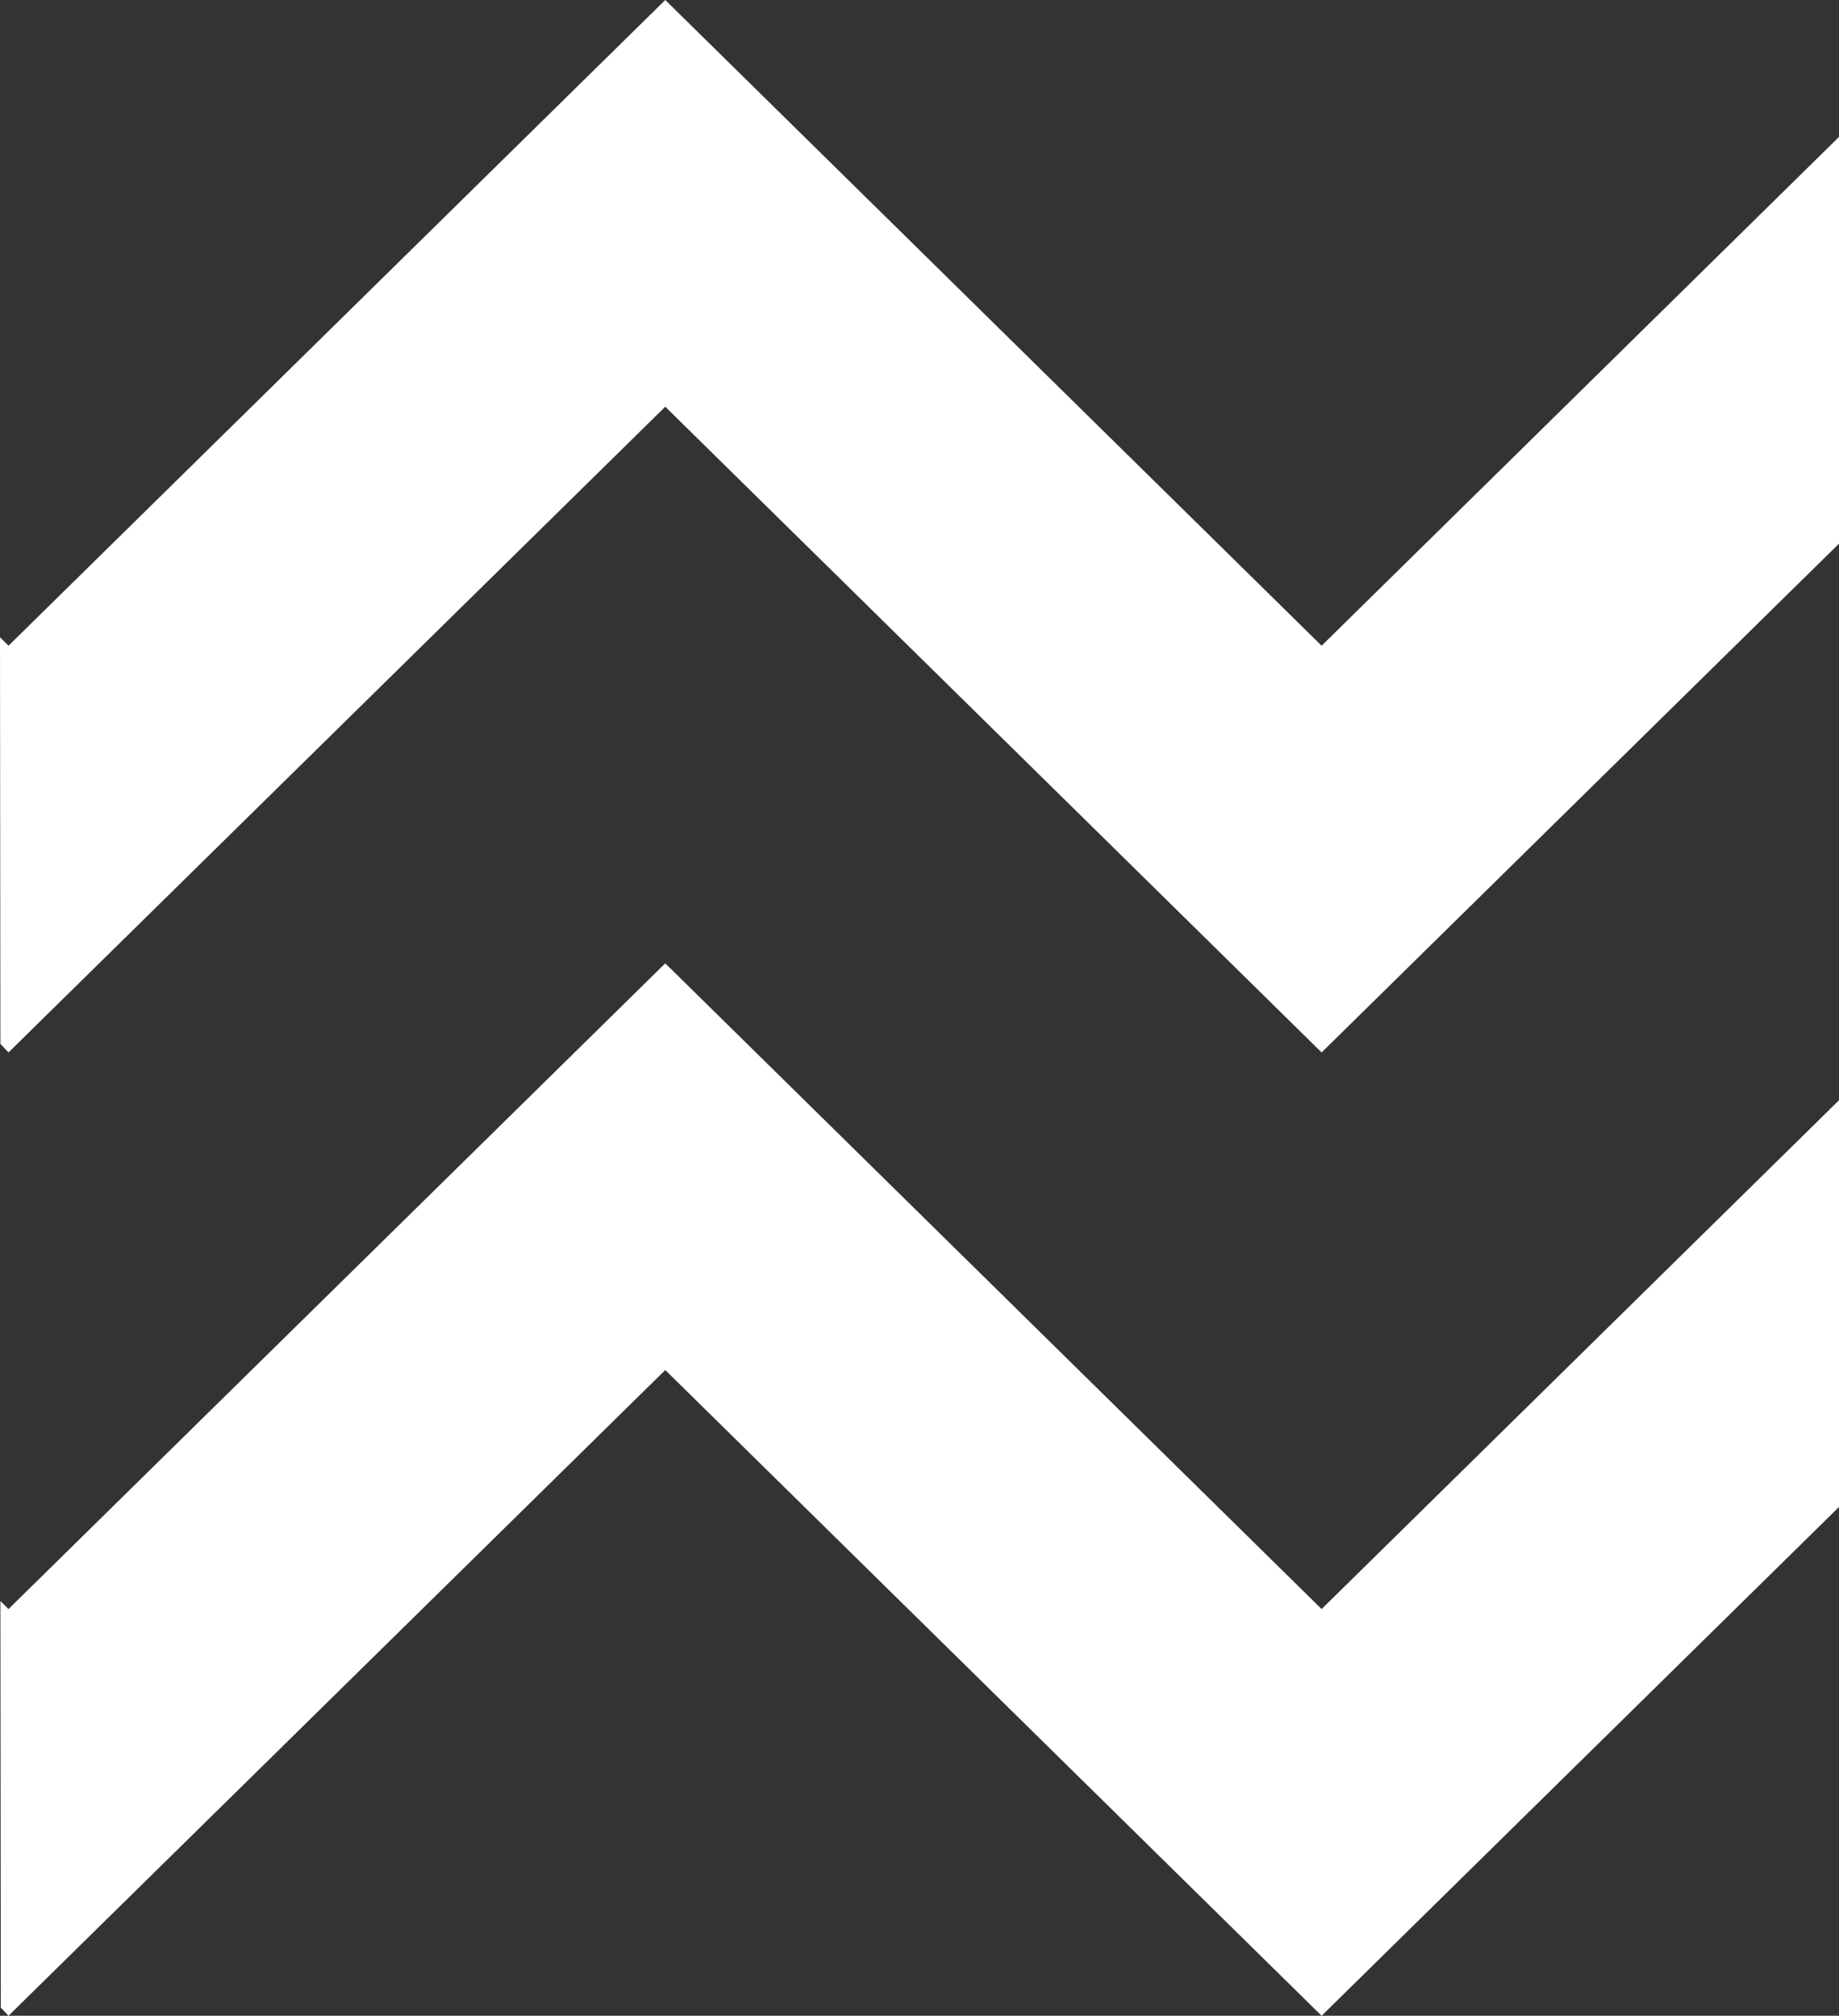
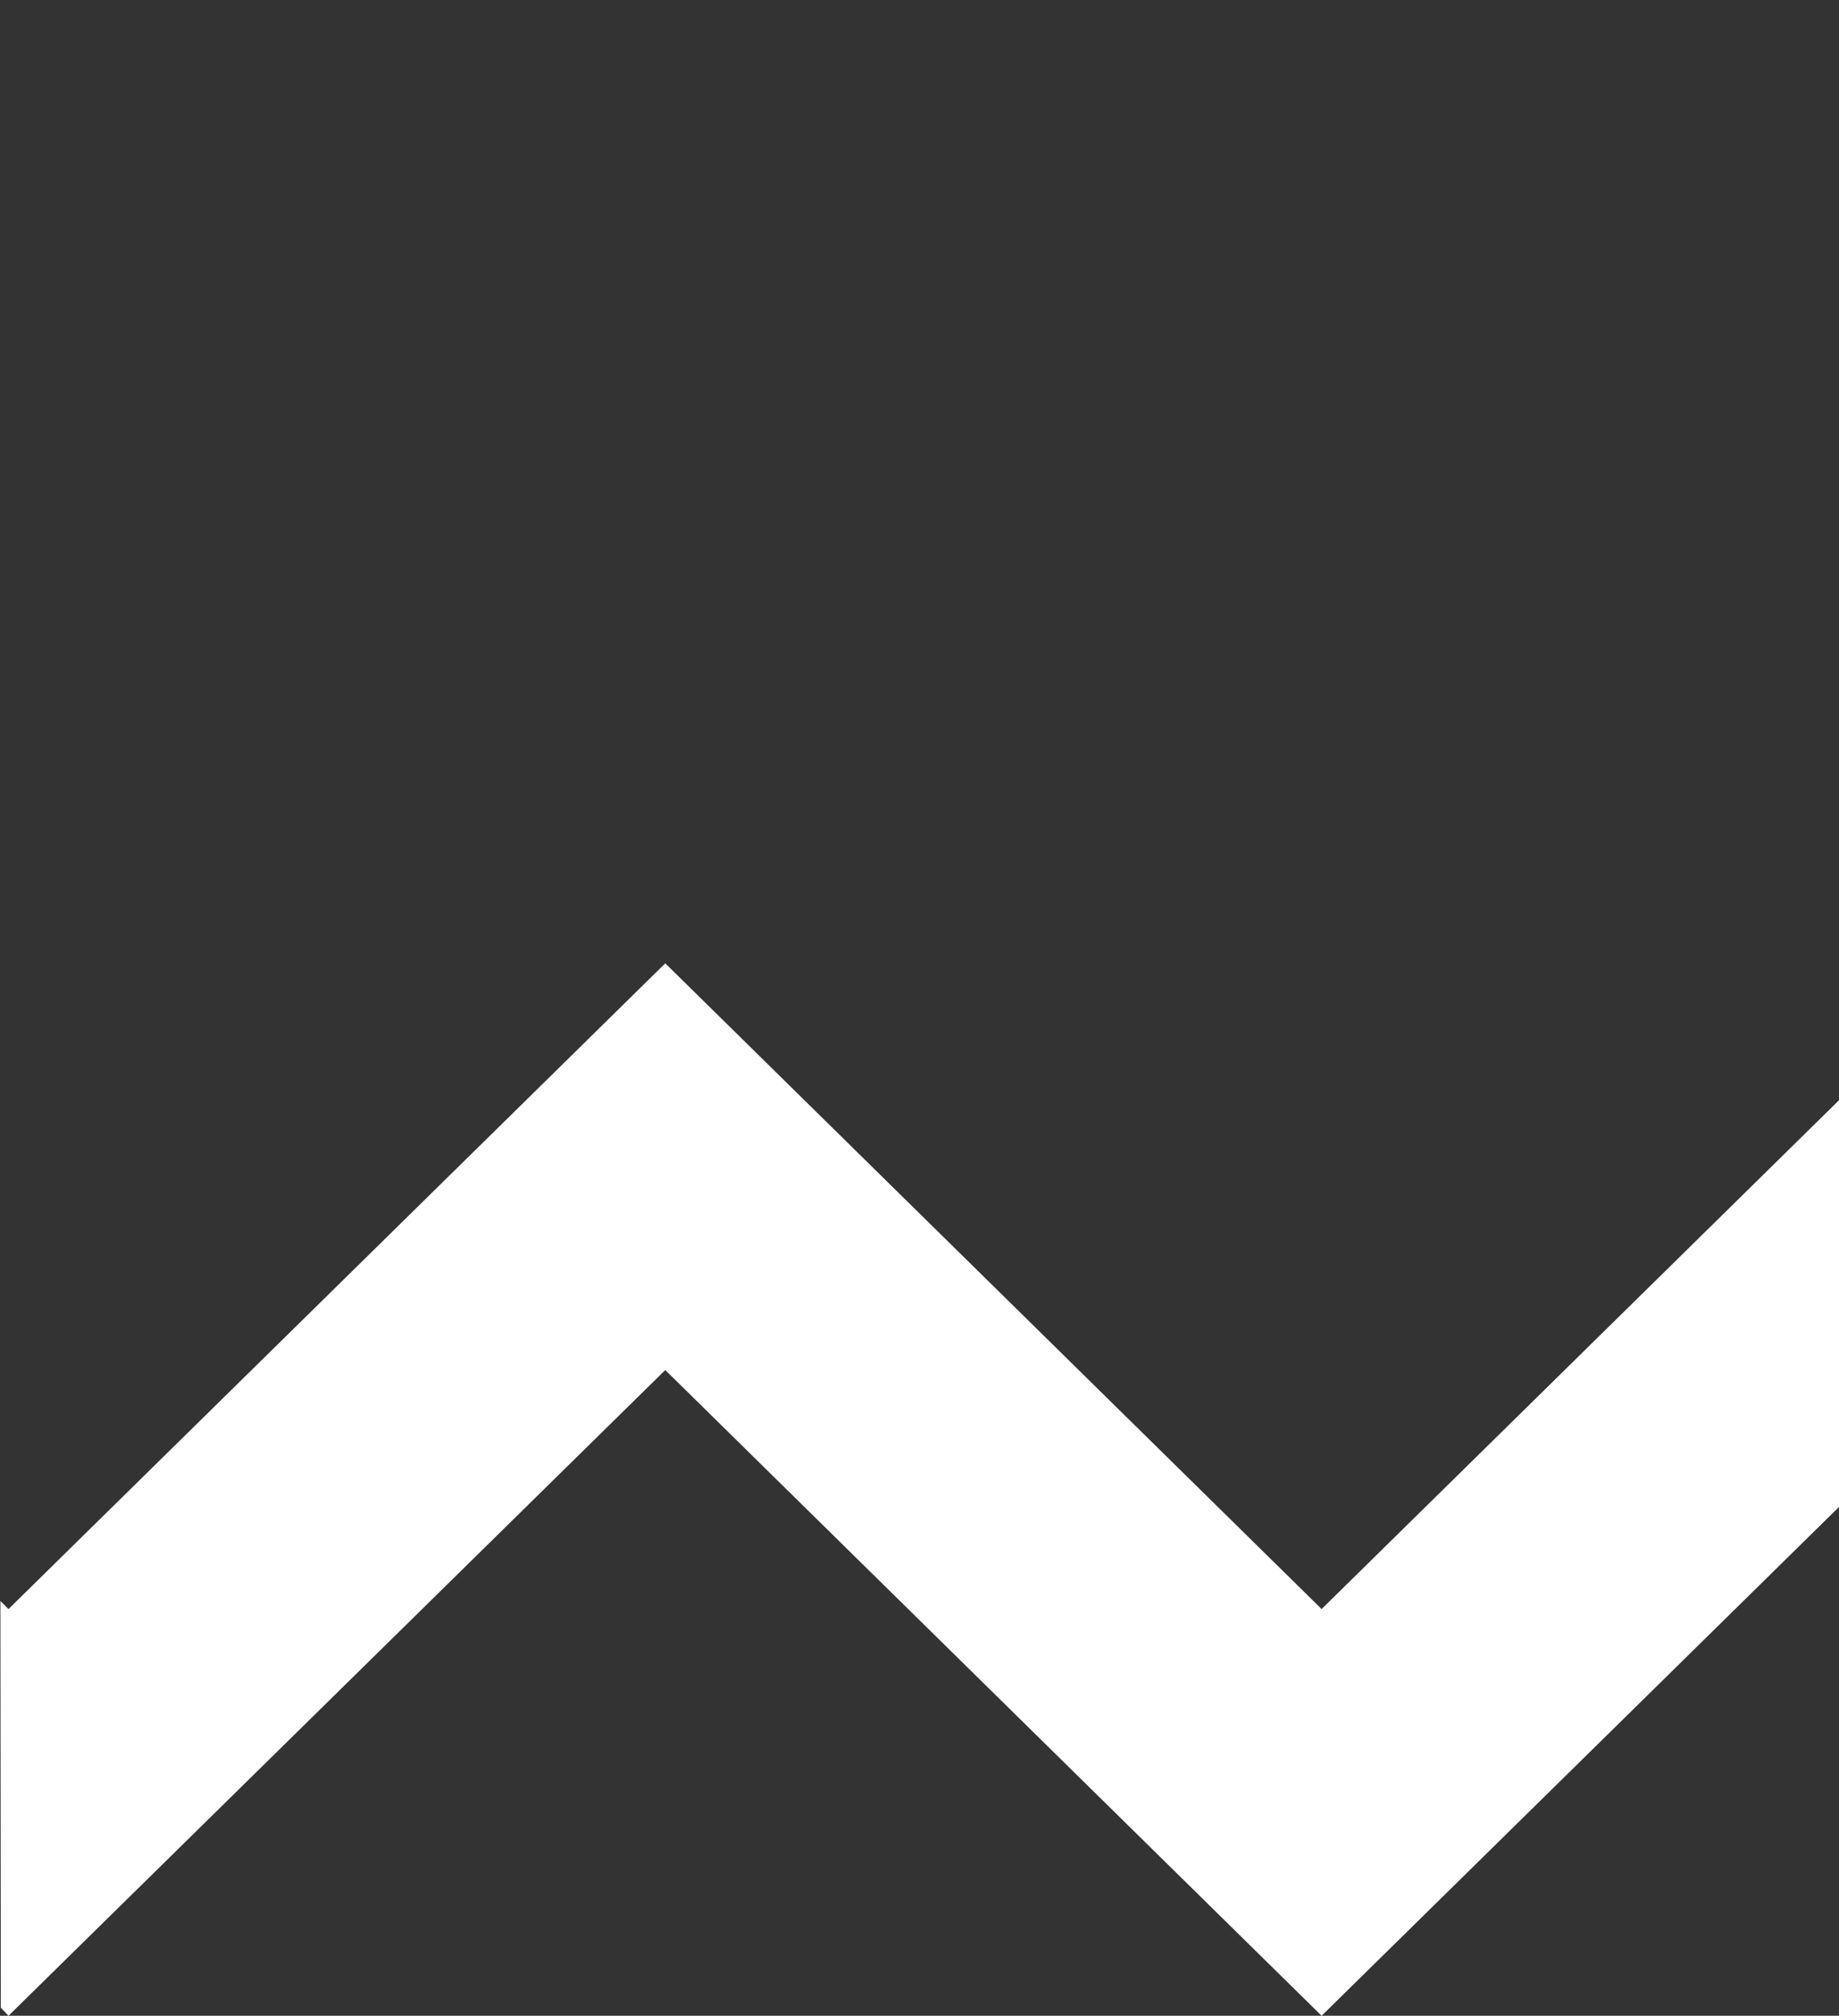
<svg xmlns="http://www.w3.org/2000/svg" version="1.1" id="Слой_1" x="0px" y="0px" viewBox="0 0 453.9 497.6" style="enable-background:new 0 0 453.9 497.6;" xml:space="preserve">
  <rect x="0" y="0" width="453.9" height="497.6" fill="#333333" stroke="none" />
  <style type="text/css"> .st0{fill:#FFFFFF;} </style>
  <g>
-     <polygon class="st0" points="2.1,159.4 164.2,0 326.2,159.4 453.9,33.8 453.9,134.2 326.2,259.8 164.2,100.4 2.1,259.8 0.1,257.7 0,157.3 " />
    <polygon class="st0" points="2.1,397.2 164.2,237.8 326.2,397.2 453.9,271.6 453.9,372 326.2,497.6 164.2,338.2 2.1,497.6 0.2,495.6 0.1,395.2 " />
  </g>
</svg>